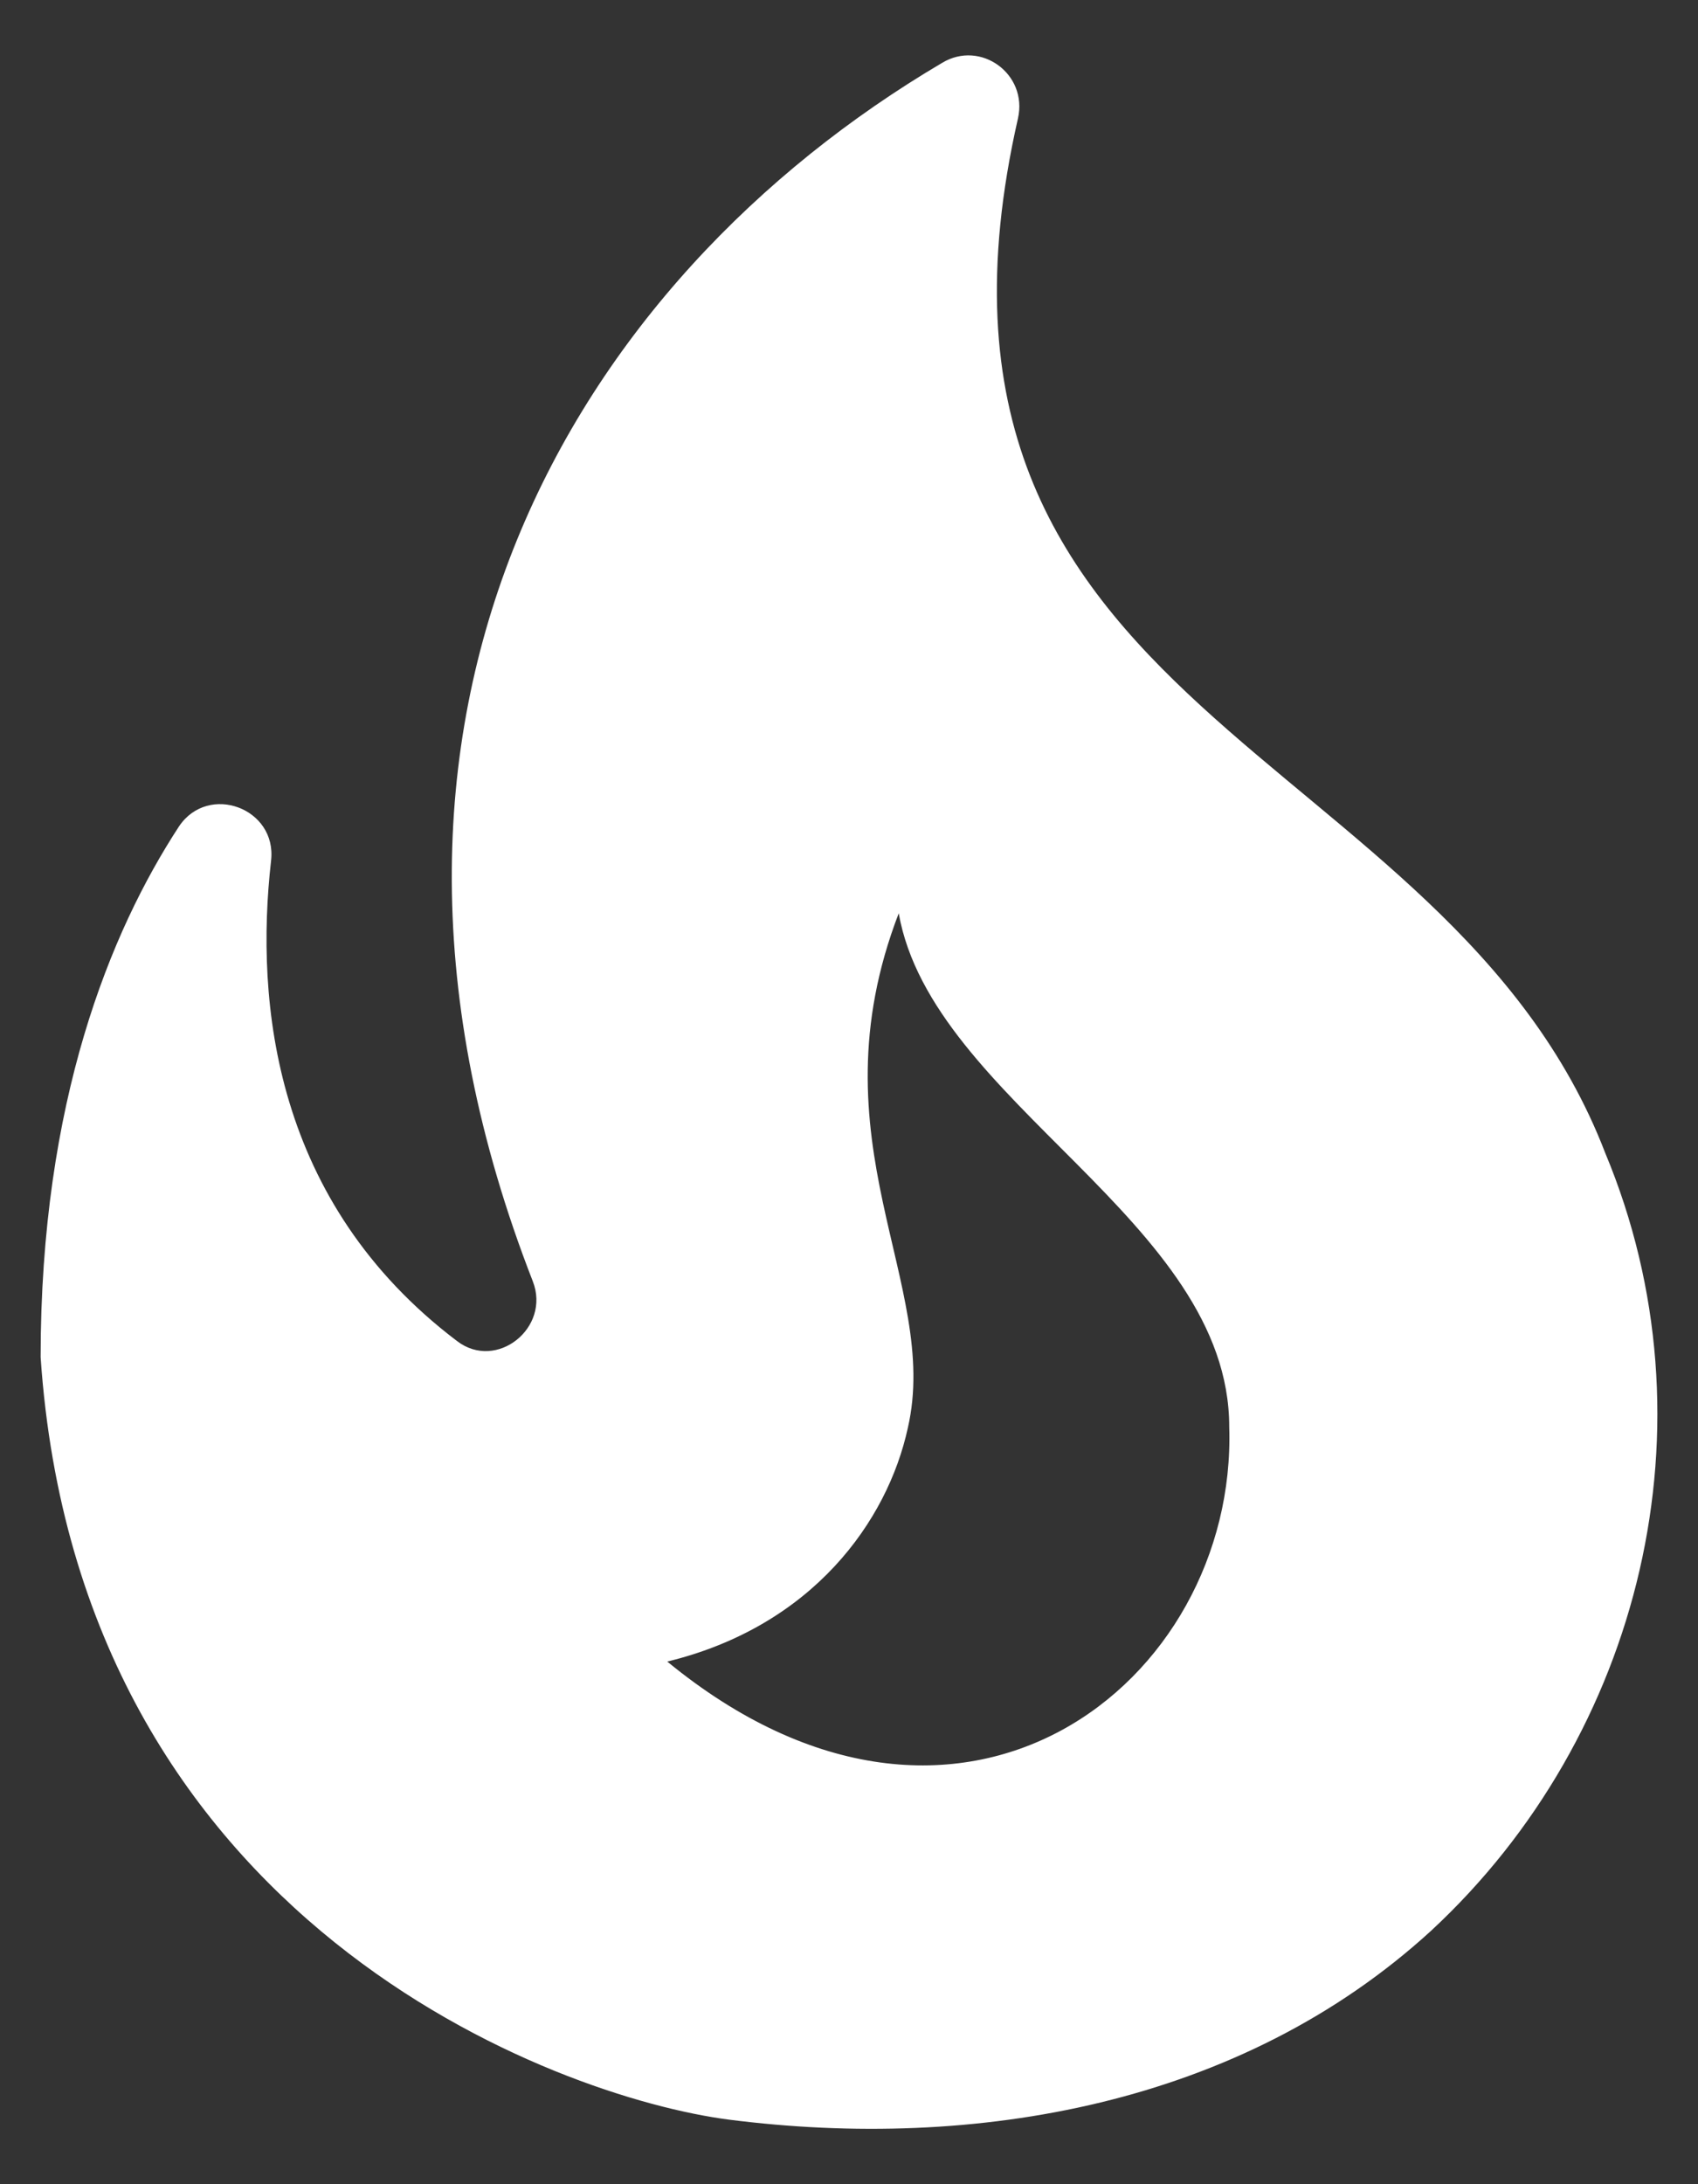
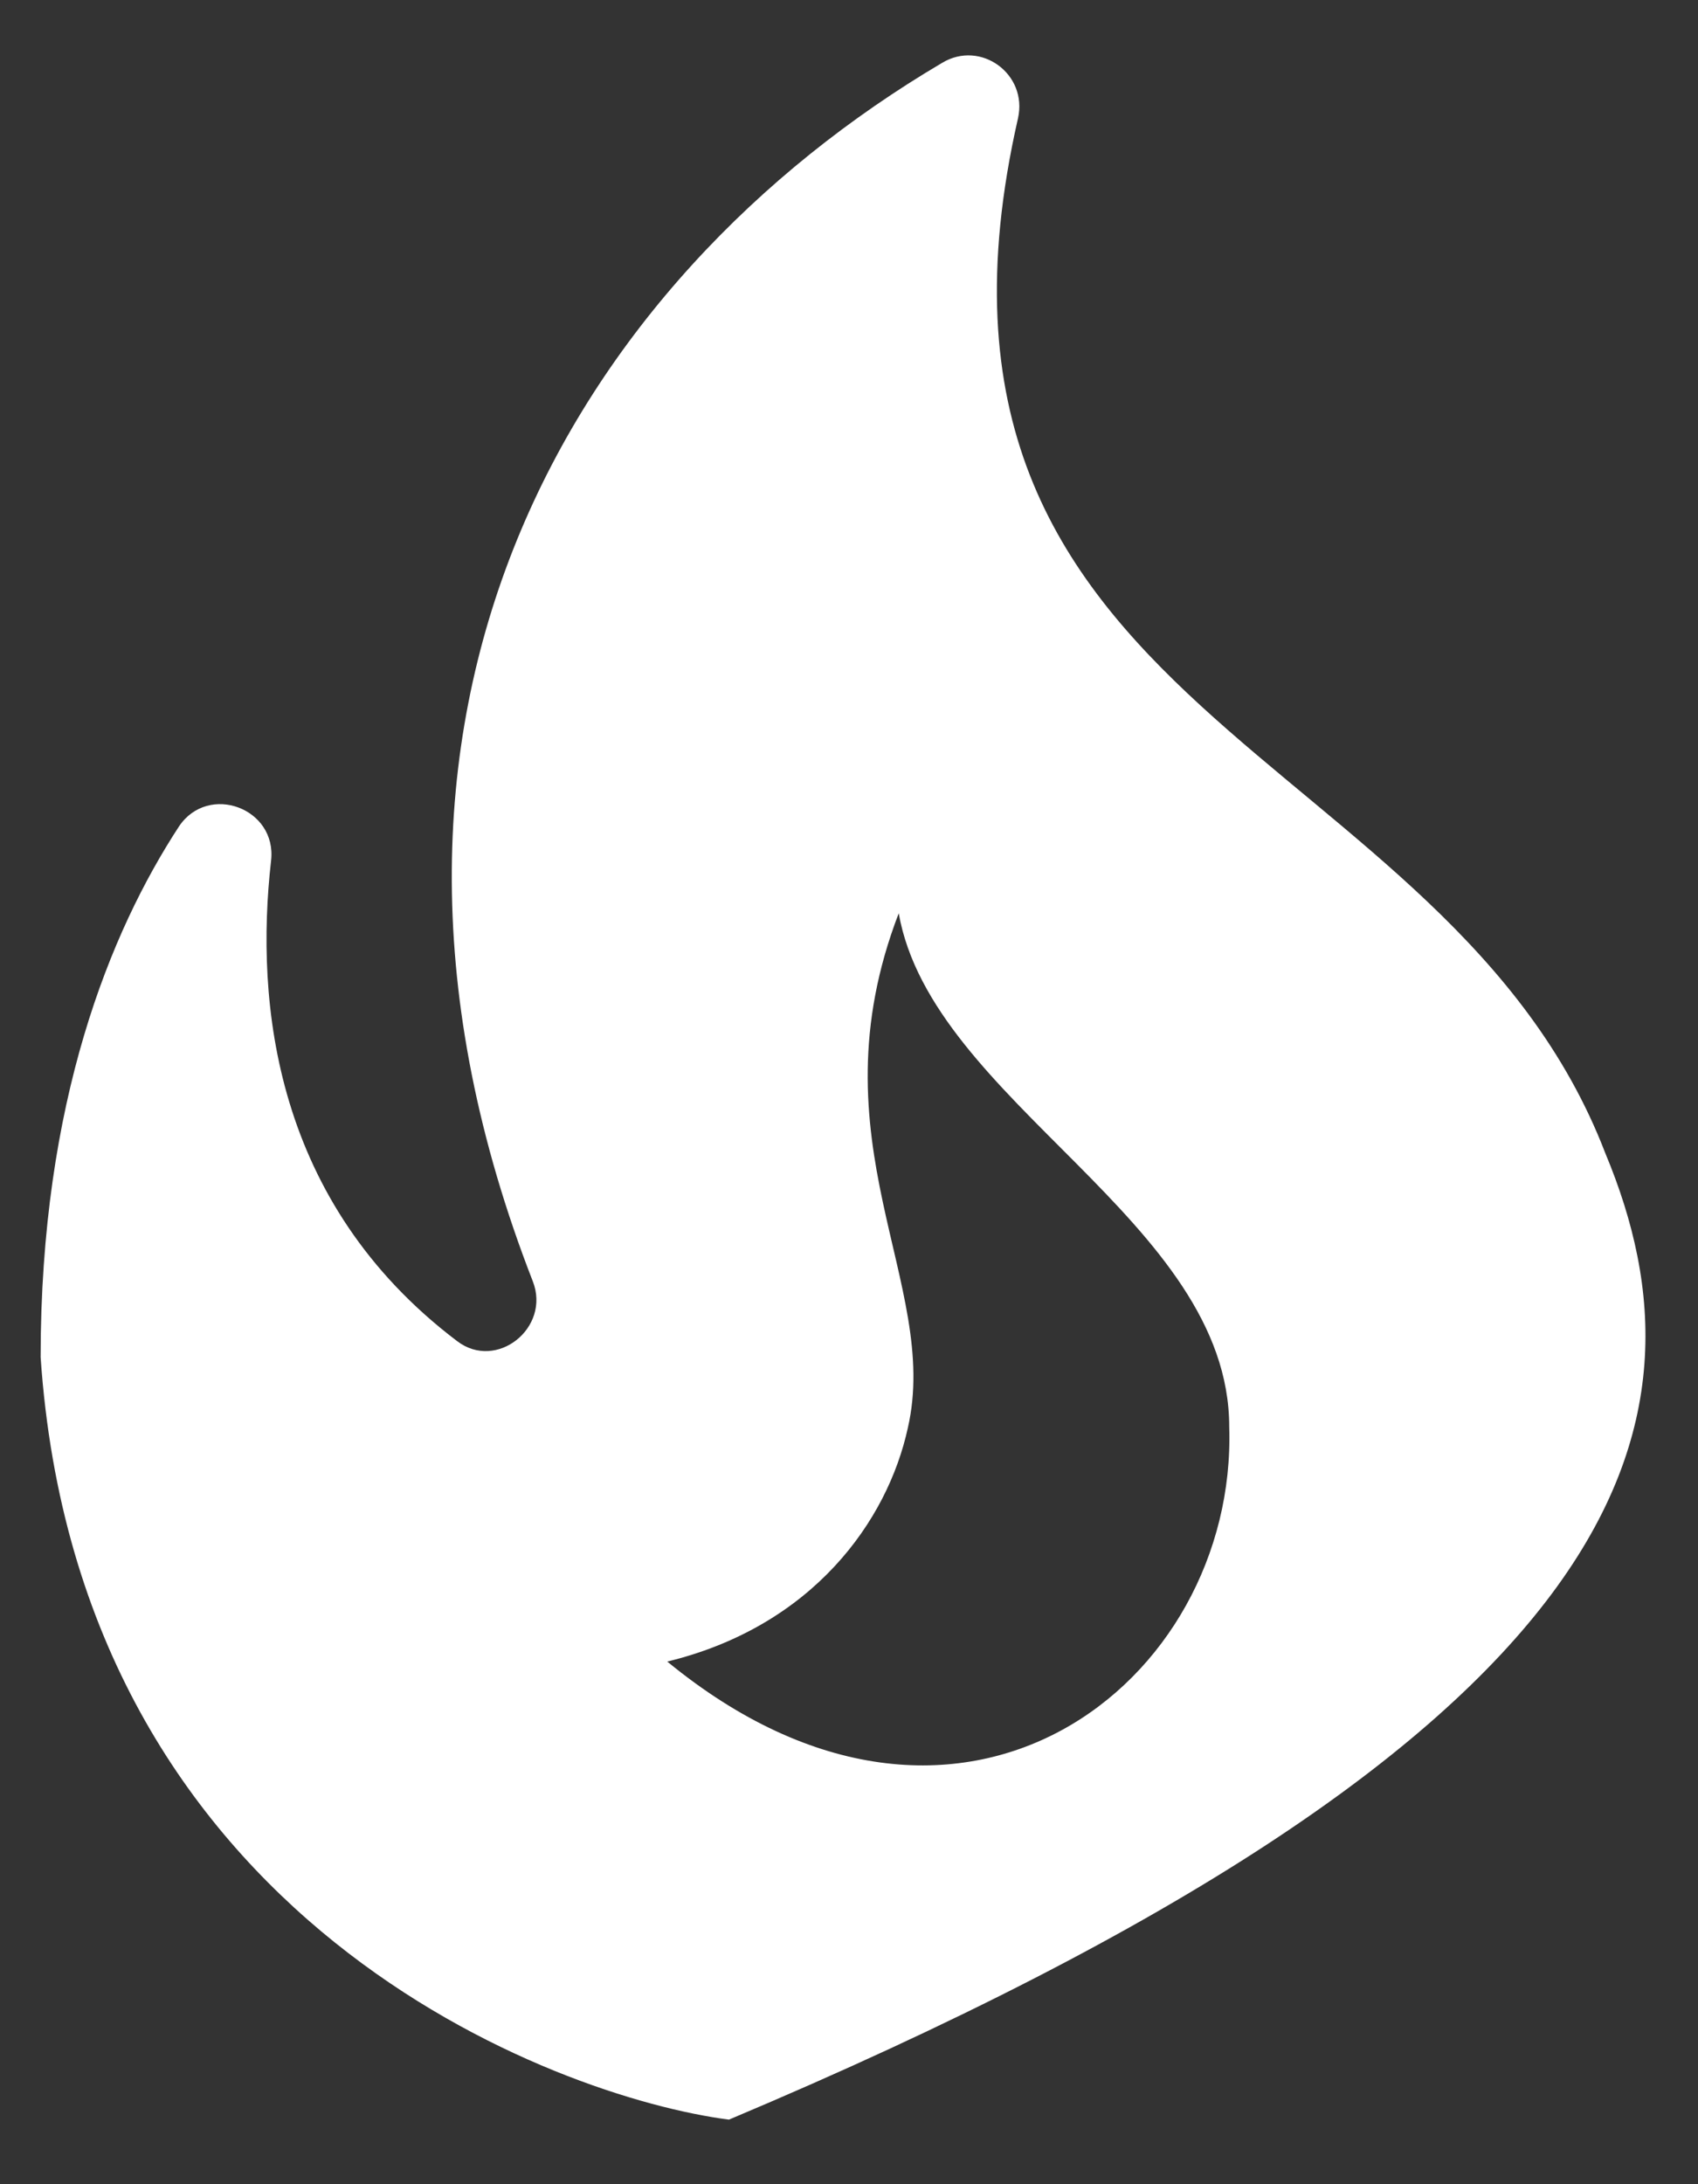
<svg xmlns="http://www.w3.org/2000/svg" width="28" height="36" viewBox="0 0 28 36" fill="none">
  <rect x="0" y="0" width="28" height="36" fill="#333333" stroke="none" />
-   <path d="M26.47 19.003C23.853 12.203 14.536 11.836 16.786 1.953C16.953 1.219 16.17 0.653 15.536 1.036C9.486 4.603 5.136 11.753 8.786 21.119C9.086 21.886 8.186 22.603 7.536 22.103C4.52 19.819 4.203 16.536 4.47 14.186C4.57 13.319 3.436 12.903 2.953 13.619C1.82 15.353 0.67 18.153 0.67 22.369C1.303 31.703 9.186 34.569 12.02 34.936C16.07 35.453 20.453 34.703 23.603 31.819C27.07 28.603 28.336 23.469 26.47 19.003ZM11.003 27.386C13.403 26.803 14.636 25.069 14.97 23.536C15.52 21.153 13.37 18.819 14.82 15.053C15.37 18.169 20.27 20.119 20.27 23.519C20.403 27.736 15.836 31.353 11.003 27.386Z" fill="white" />
+   <path d="M26.47 19.003C23.853 12.203 14.536 11.836 16.786 1.953C16.953 1.219 16.17 0.653 15.536 1.036C9.486 4.603 5.136 11.753 8.786 21.119C9.086 21.886 8.186 22.603 7.536 22.103C4.52 19.819 4.203 16.536 4.47 14.186C4.57 13.319 3.436 12.903 2.953 13.619C1.82 15.353 0.67 18.153 0.67 22.369C1.303 31.703 9.186 34.569 12.02 34.936C27.07 28.603 28.336 23.469 26.47 19.003ZM11.003 27.386C13.403 26.803 14.636 25.069 14.97 23.536C15.52 21.153 13.37 18.819 14.82 15.053C15.37 18.169 20.27 20.119 20.27 23.519C20.403 27.736 15.836 31.353 11.003 27.386Z" fill="white" />
</svg>